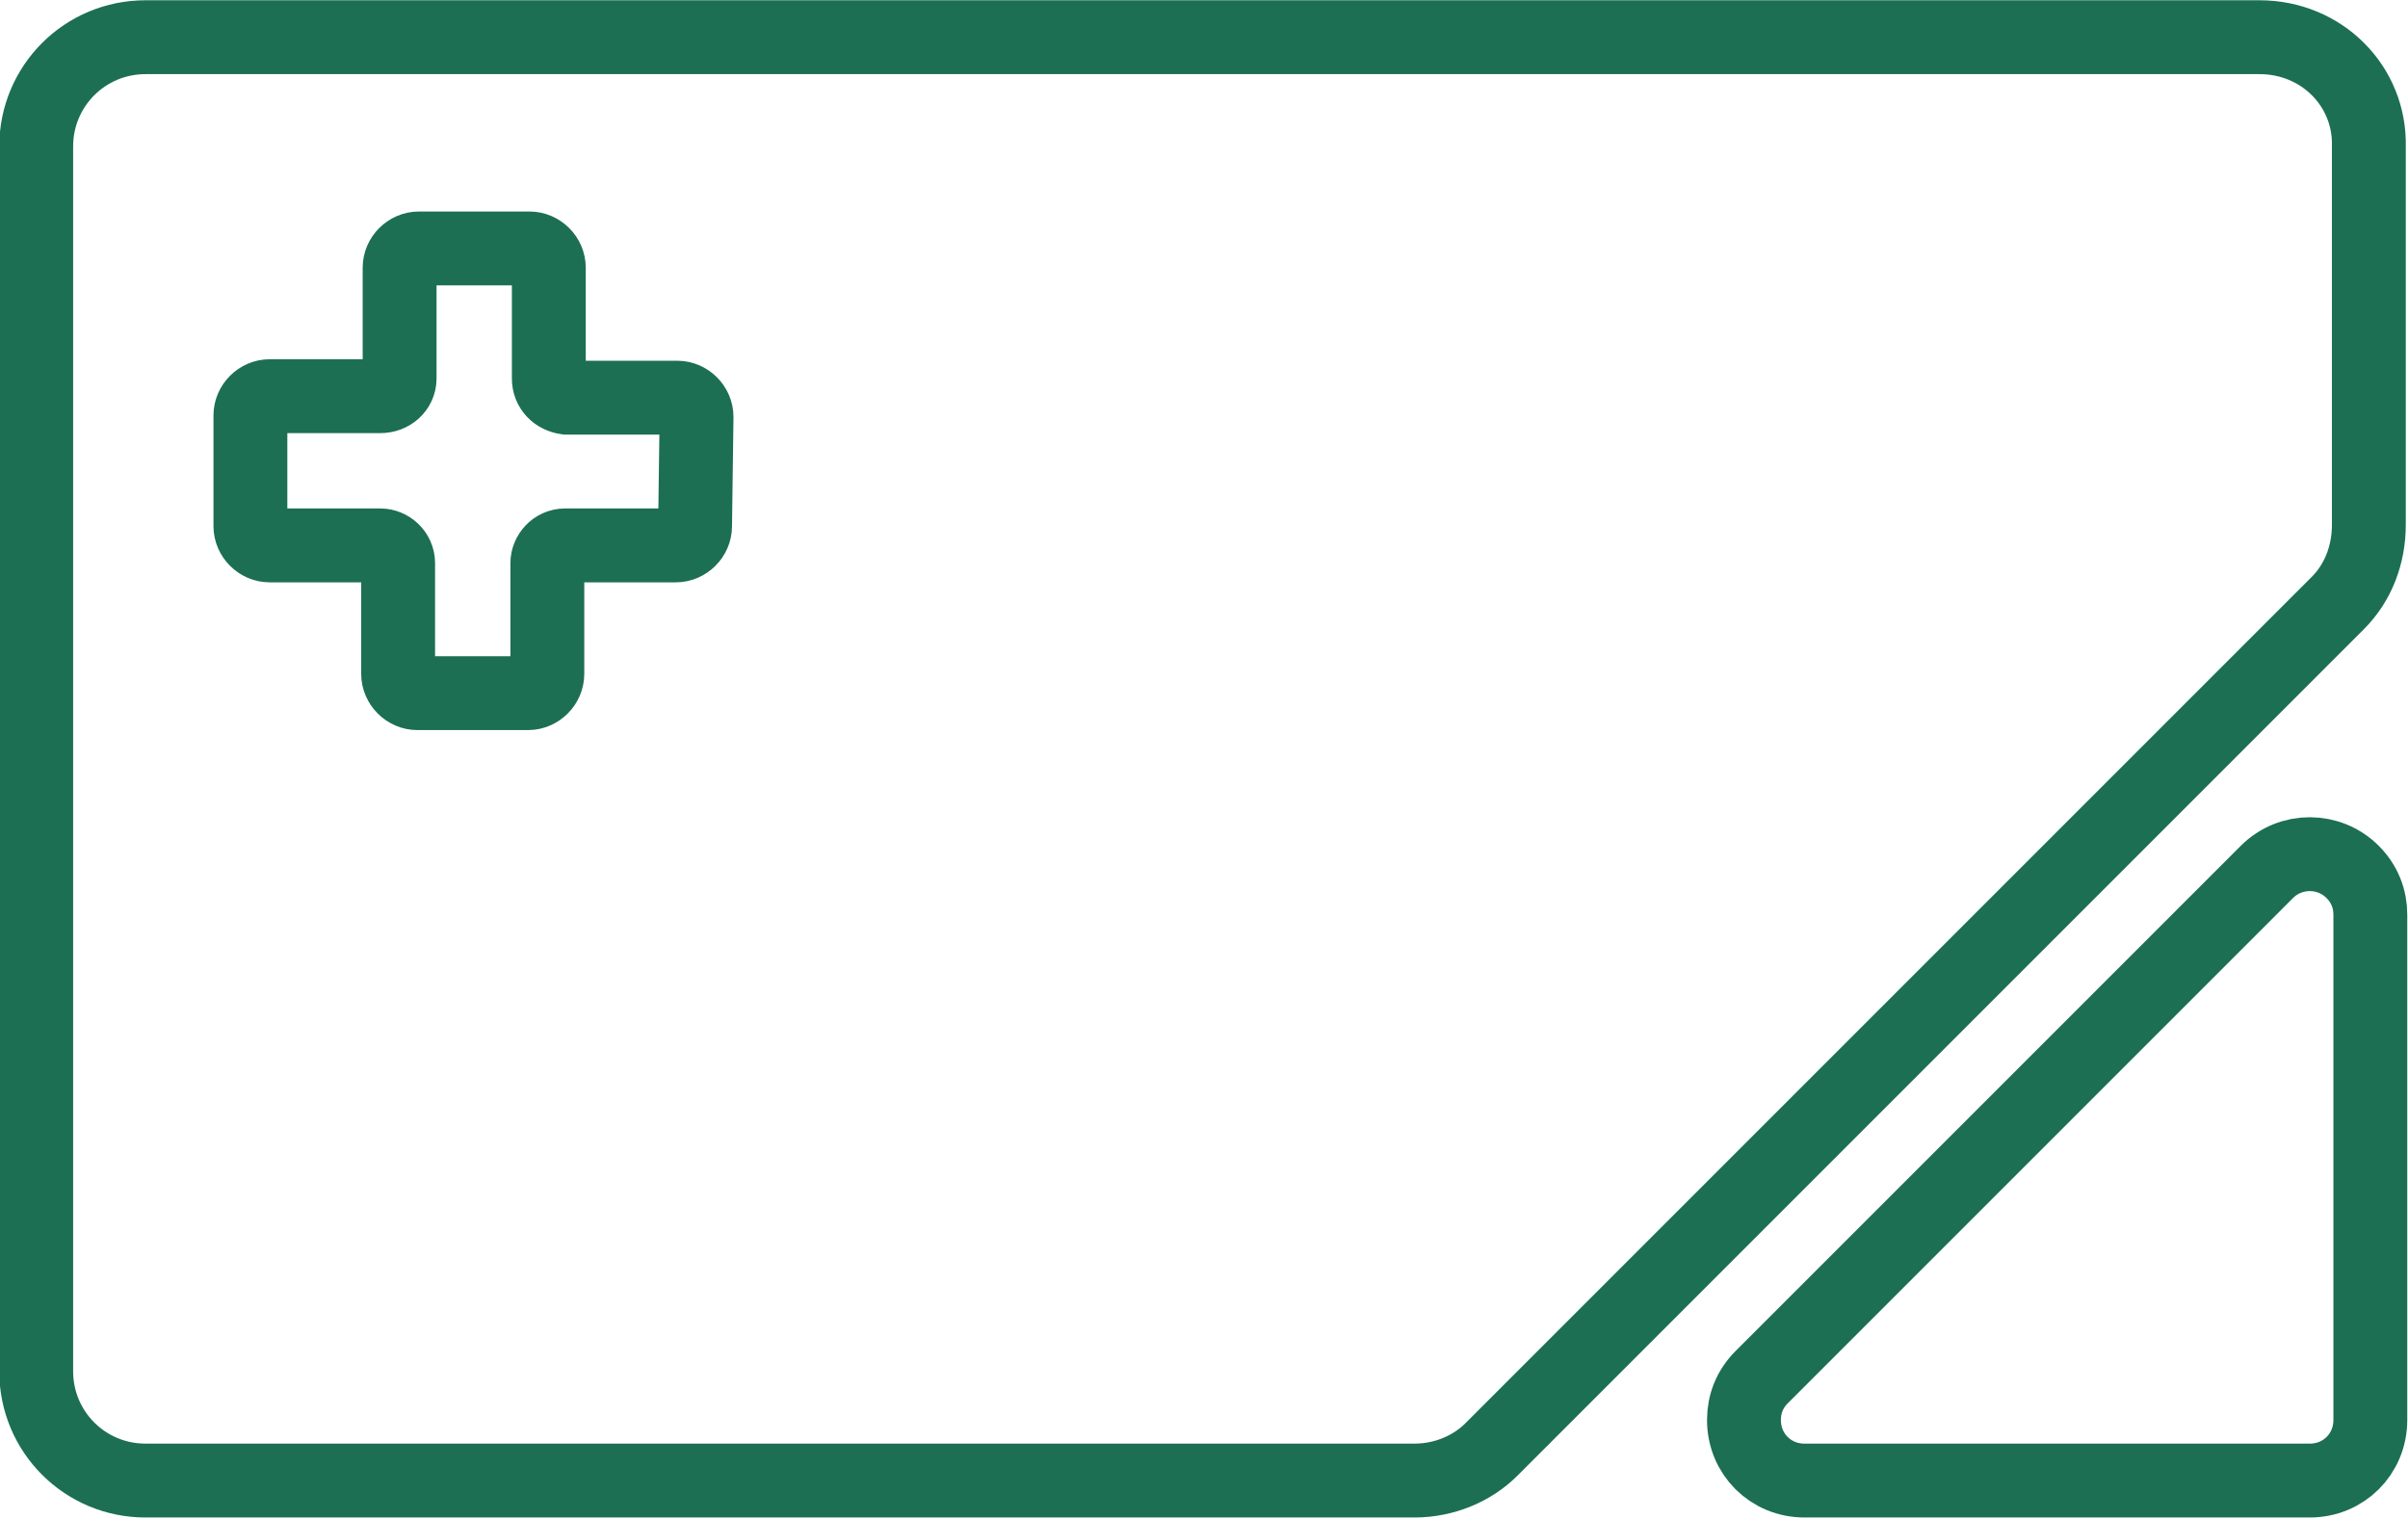
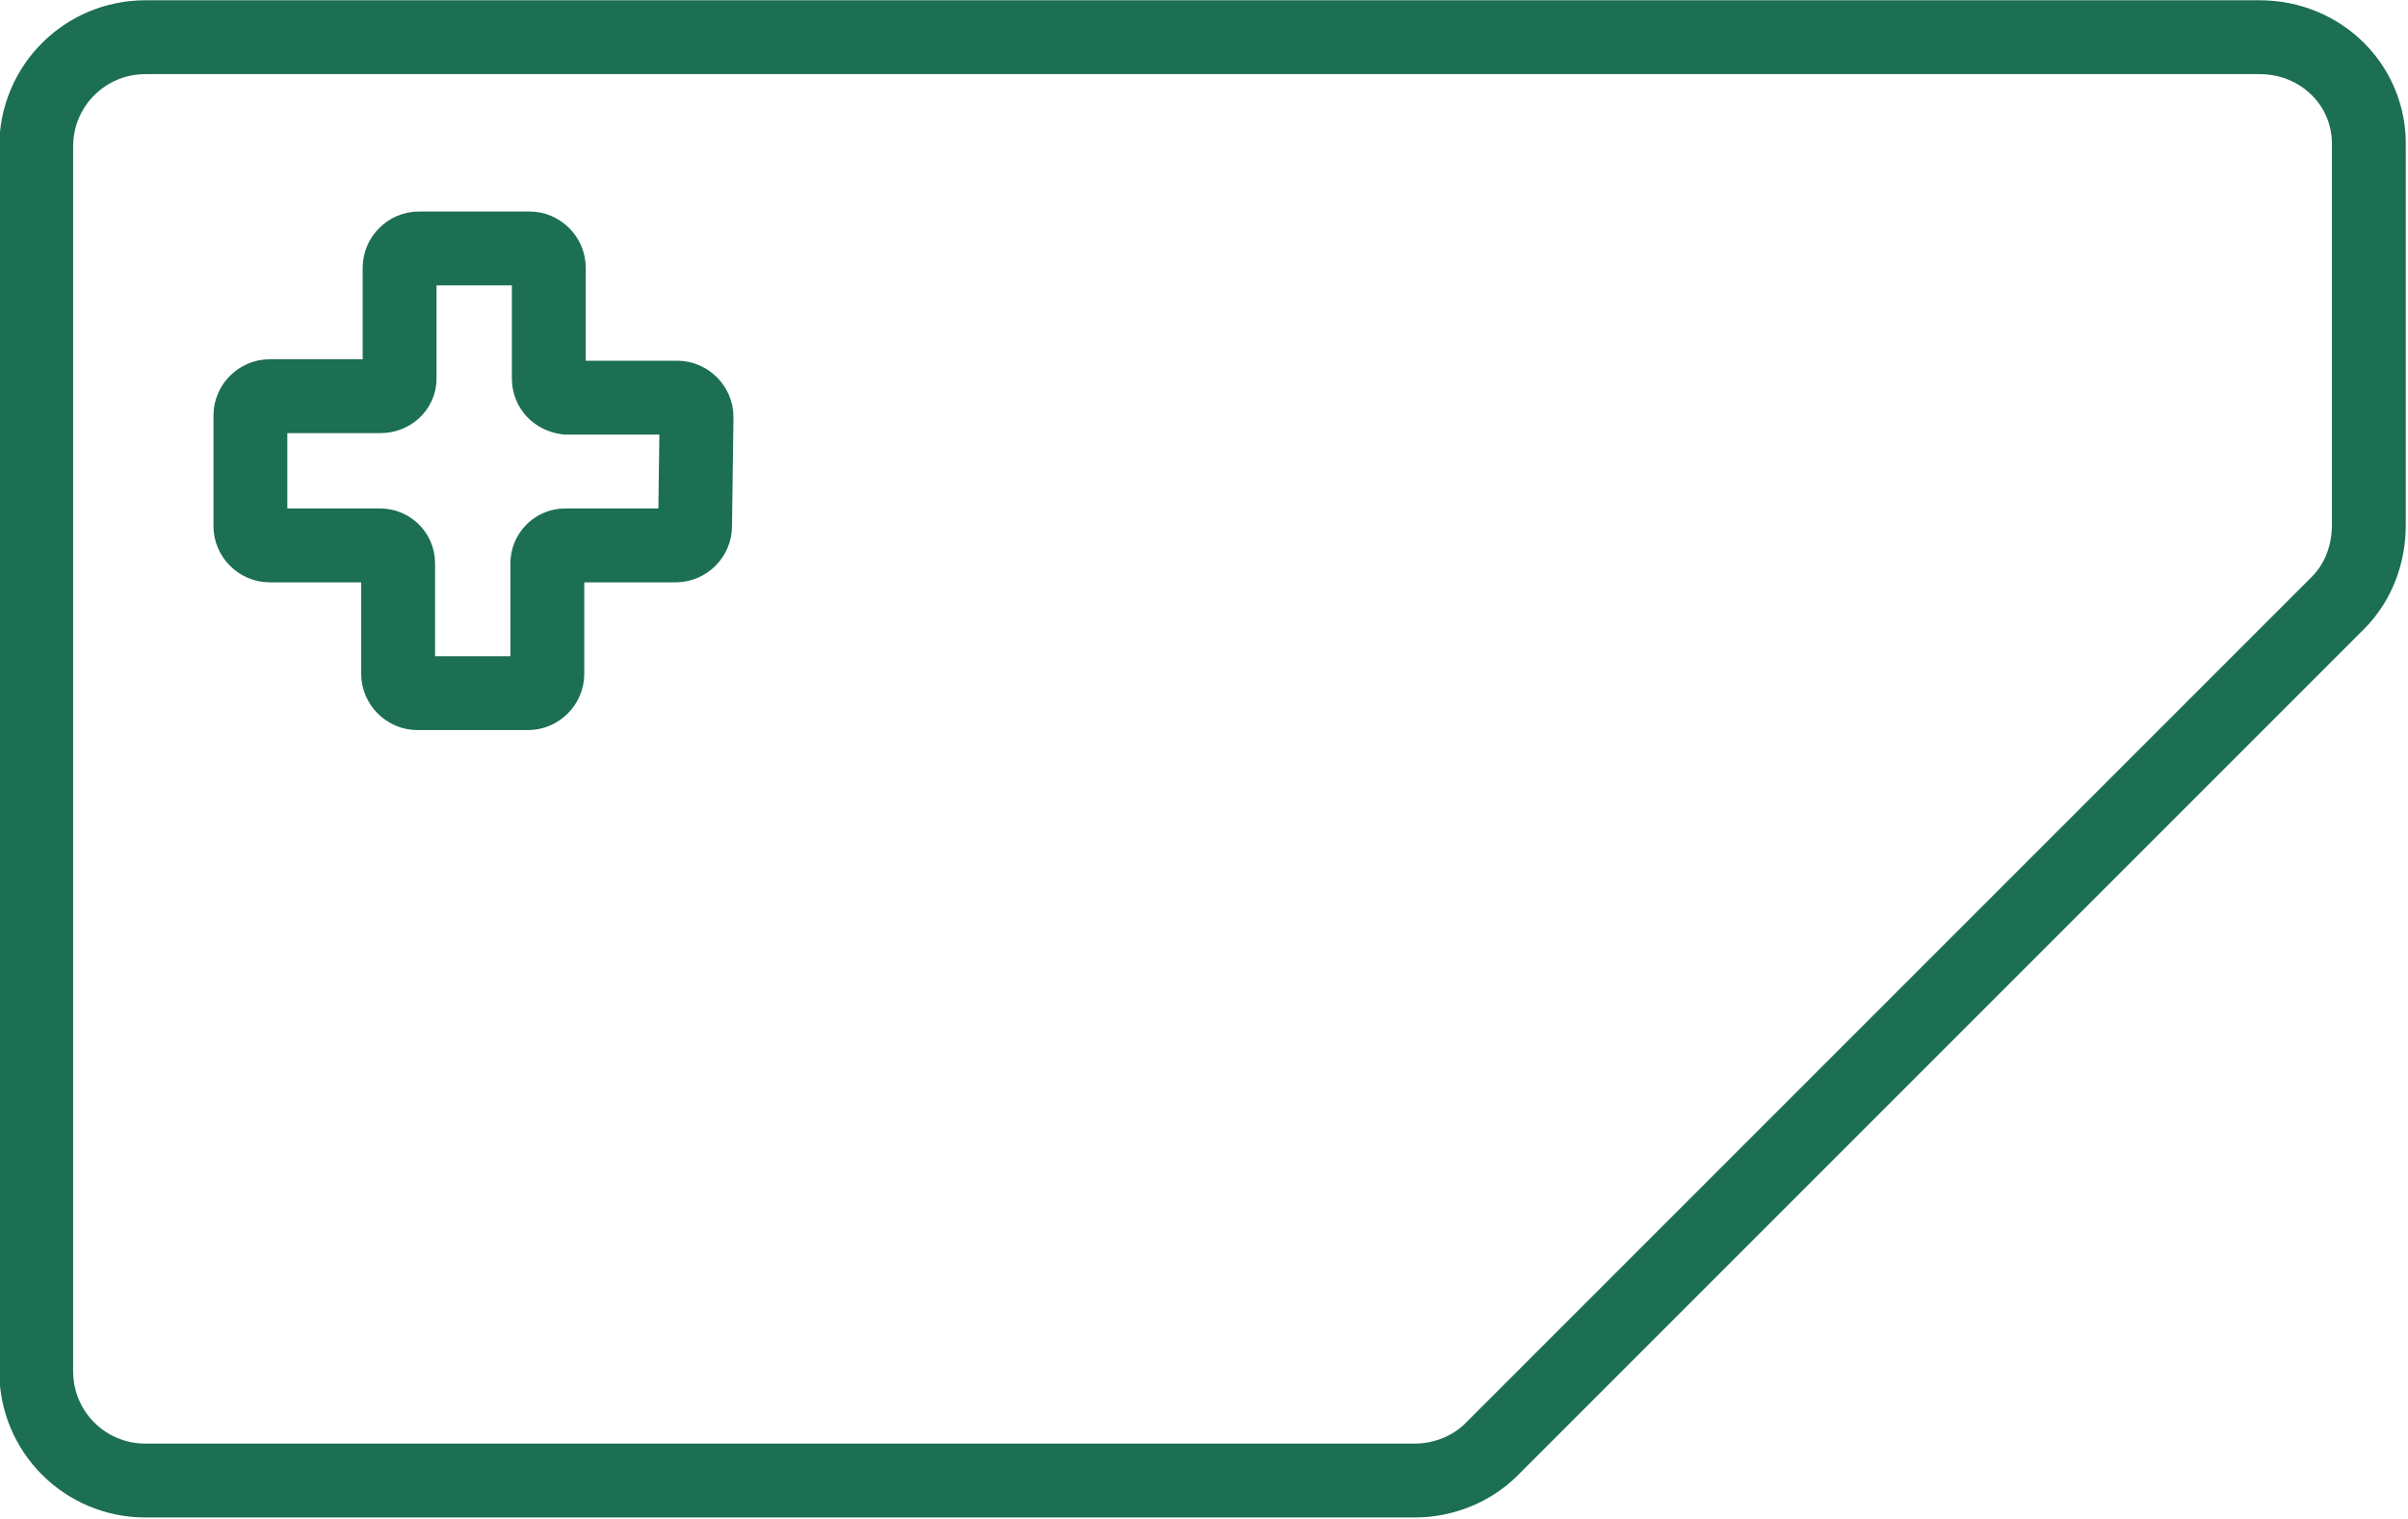
<svg xmlns="http://www.w3.org/2000/svg" version="1.1" id="Layer_1" x="0px" y="0px" viewBox="0 0 163 102.8" style="enable-background:new 0 0 163 102.8;" xml:space="preserve">
  <style type="text/css">
	.st0{fill:none;stroke:#1C6F52;stroke-width:5;stroke-miterlimit:10;}
</style>
  <g id="Group_20" transform="translate(284.25 -1063.782)">
    <path id="Path_21" class="st0" d="M-131.3,1066.3h-143.1c-4.1,0-7.4,3.3-7.4,7.4v82.9c0,4.1,3.3,7.4,7.4,7.4h85.9   c2,0,3.9-0.8,5.2-2.1l57.3-57.3c1.4-1.4,2.1-3.3,2.1-5.3v-25.6C-123.8,1069.6-127.1,1066.3-131.3,1066.3   C-131.2,1066.3-131.2,1066.3-131.3,1066.3z M-237.2,1099.4c0,0.7-0.6,1.3-1.3,1.3c0,0,0,0,0,0h-7.5c-0.7,0-1.2,0.6-1.2,1.2   c0,0,0,0,0,0v7.5c0,0.7-0.6,1.3-1.3,1.3c0,0,0,0,0,0h-7.5c-0.7,0-1.3-0.6-1.3-1.3c0,0,0,0,0,0v-7.5c0-0.7-0.6-1.2-1.2-1.2   c0,0,0,0,0,0h-7.5c-0.7,0-1.3-0.6-1.3-1.3c0,0,0,0,0,0v-7.5c0-0.7,0.6-1.3,1.3-1.3c0,0,0,0,0,0h7.5c0.7,0,1.3-0.5,1.3-1.2   c0,0,0,0,0,0v-7.5c0-0.7,0.6-1.3,1.3-1.3h7.5c0.7,0,1.3,0.6,1.3,1.3v7.5c0,0.7,0.5,1.2,1.2,1.3c0,0,0,0,0,0h7.5   c0.7,0,1.3,0.6,1.3,1.3c0,0,0,0,0,0L-237.2,1099.4z" />
-     <path id="Path_22" class="st0" d="M-123.8,1125.7v34.2c0,2.3-1.8,4.1-4.1,4.1h-34.2c-2.3,0-4.1-1.8-4.1-4.1c0-1.1,0.4-2.1,1.2-2.9   l7.5-7.5l26.7-26.7c1.6-1.6,4.2-1.6,5.8,0C-124.2,1123.6-123.8,1124.6-123.8,1125.7z" />
  </g>
</svg>